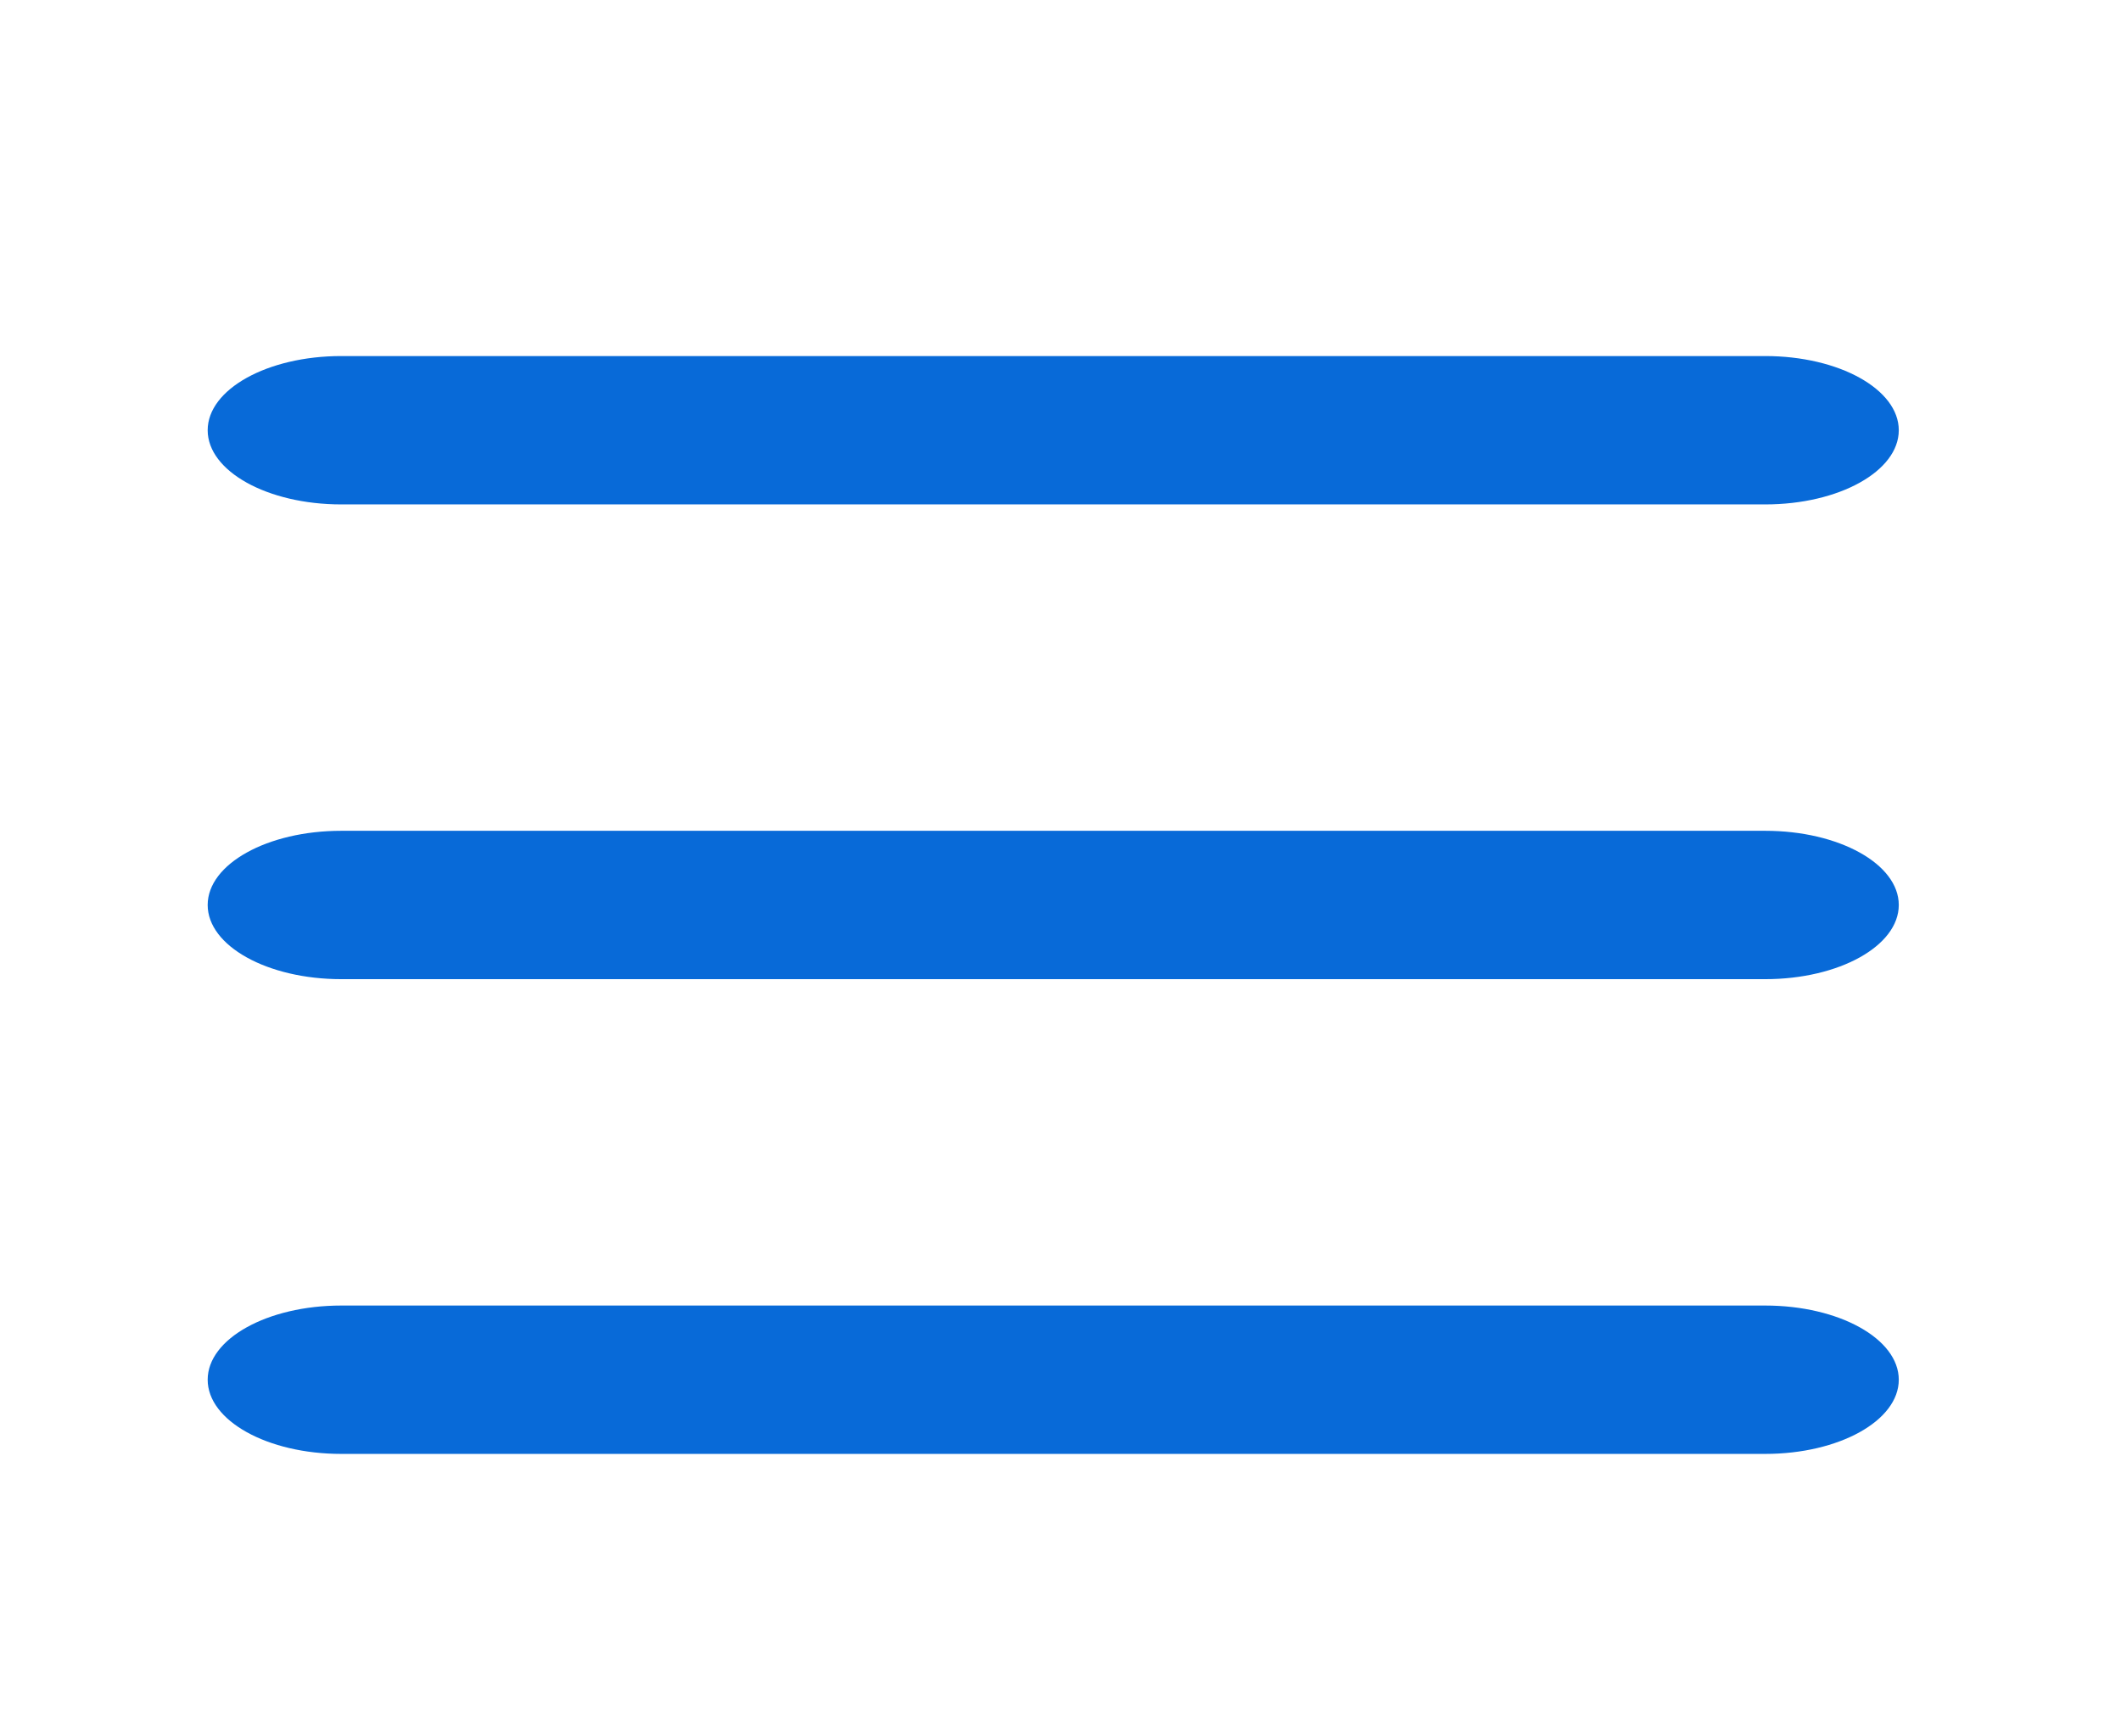
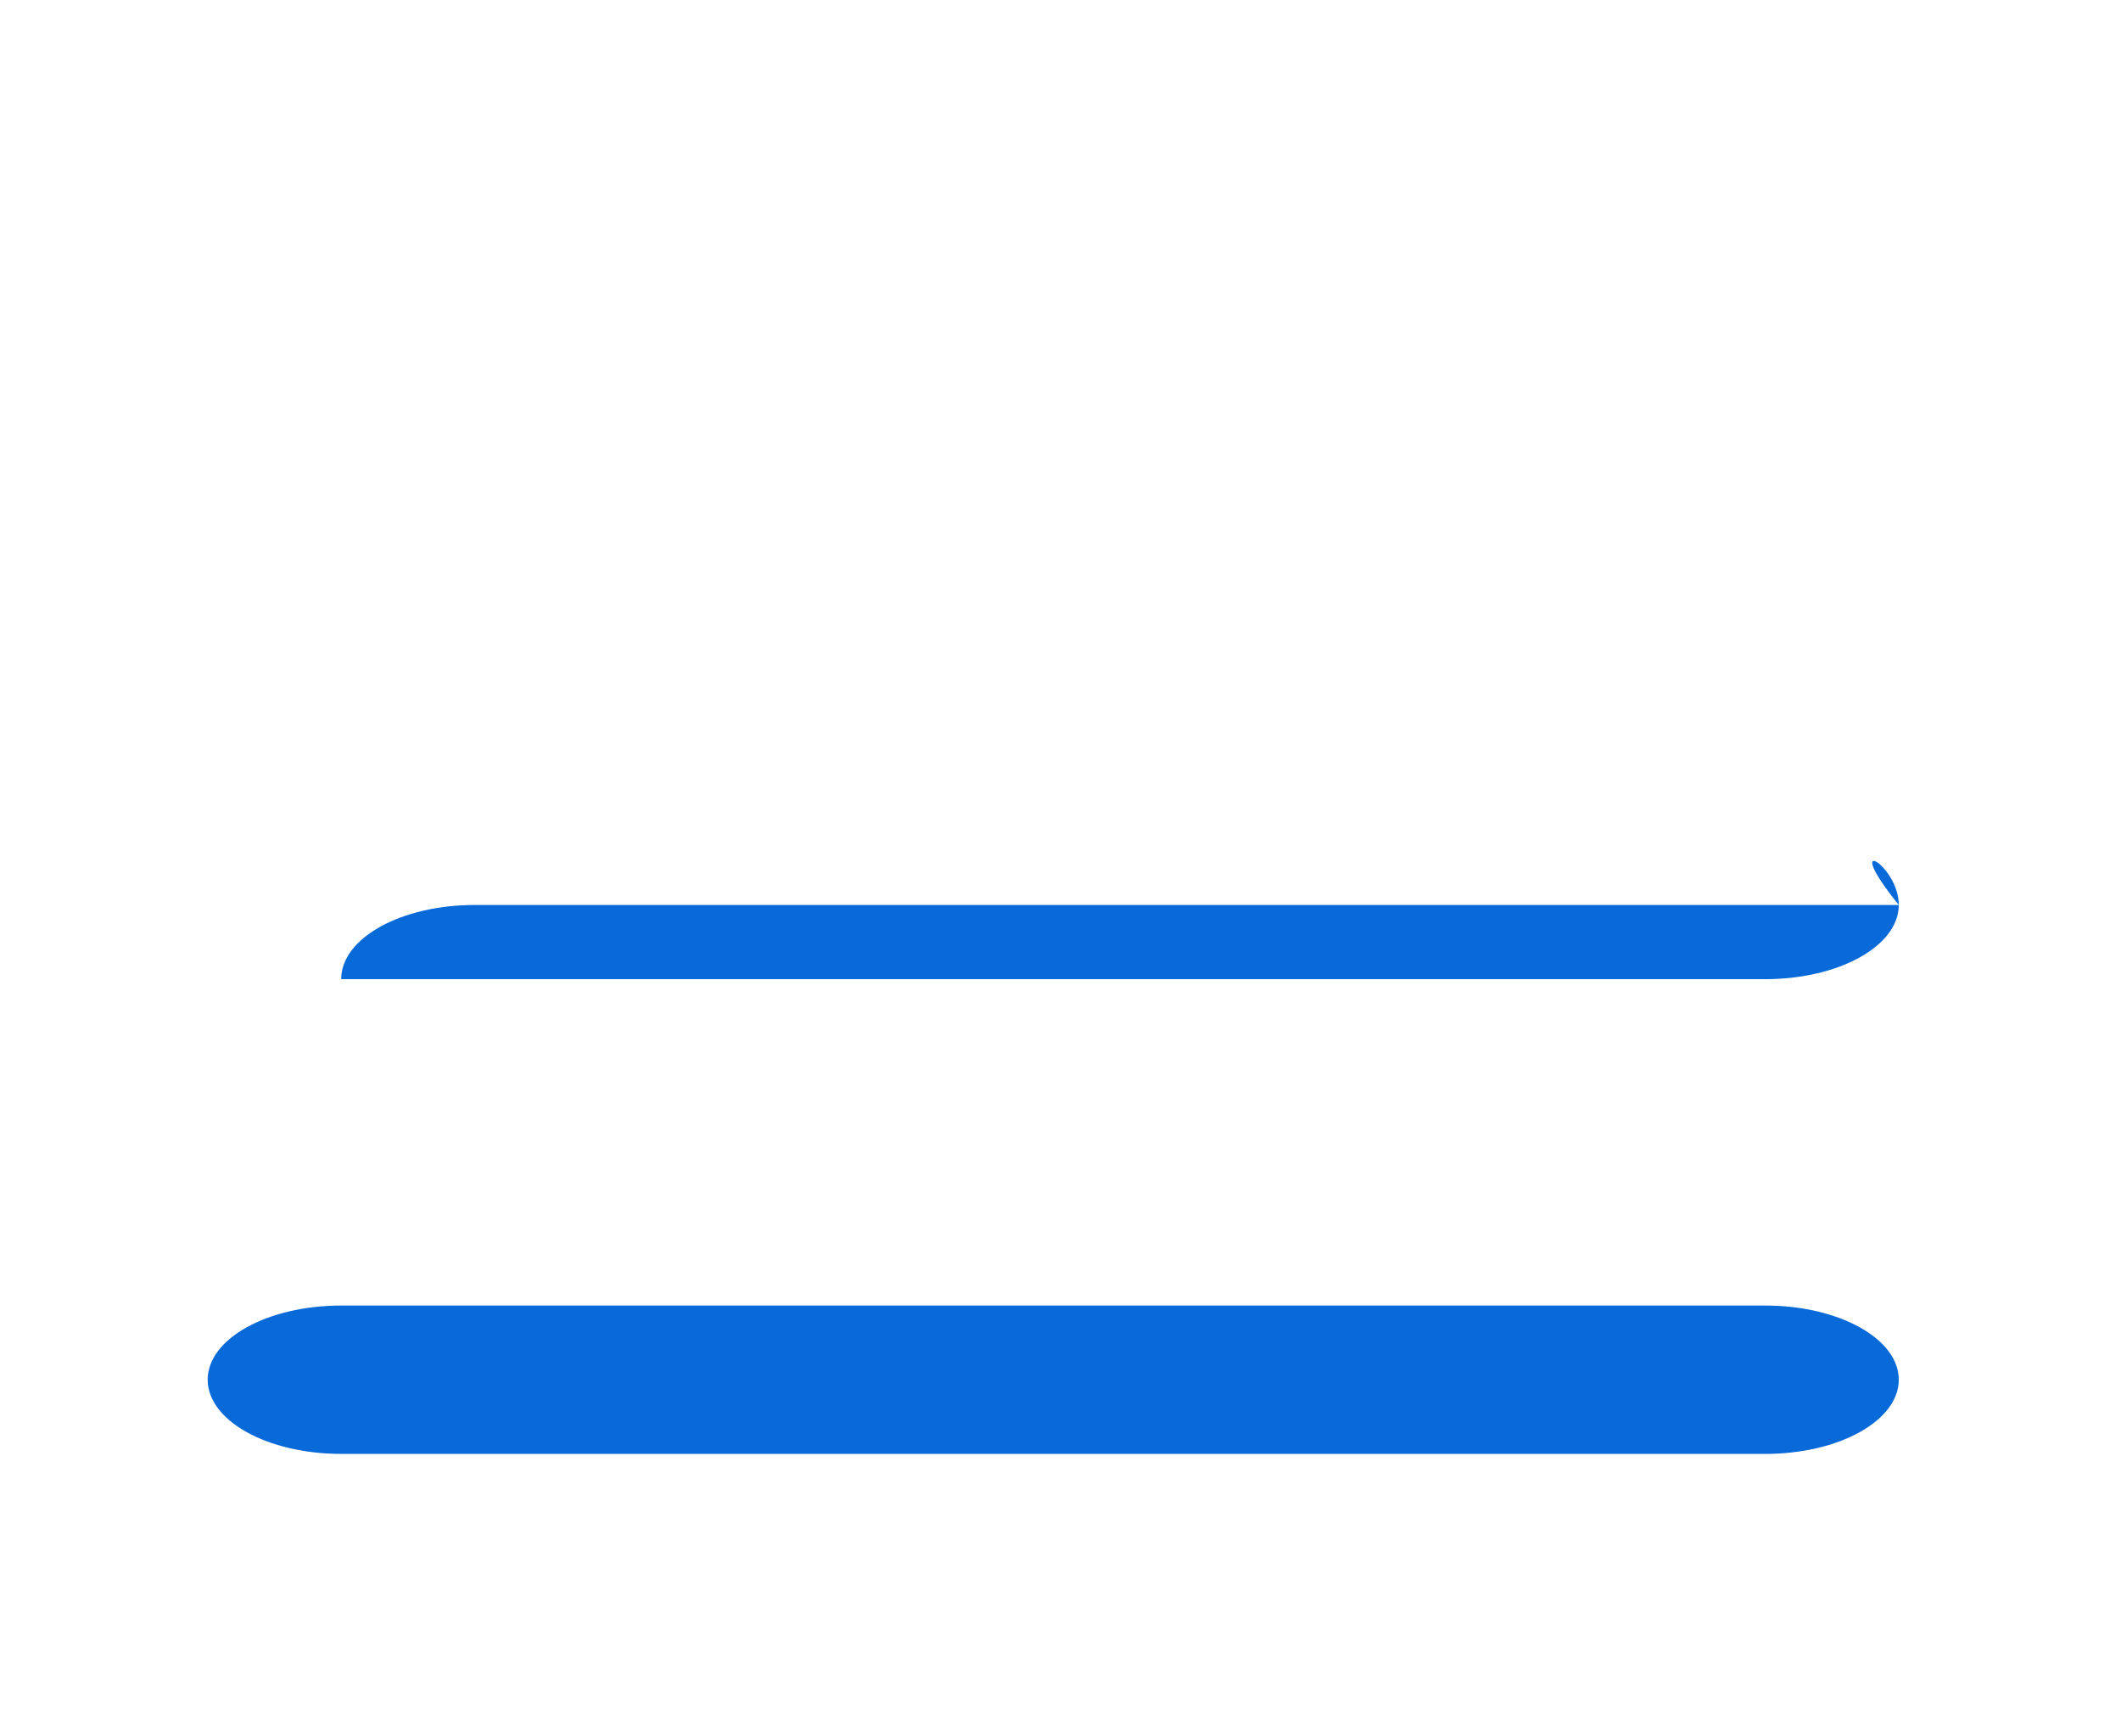
<svg xmlns="http://www.w3.org/2000/svg" version="1.1" id="Layer_1" x="0px" y="0px" width="71.49px" height="58.51px" viewBox="0 0 71.49 58.51" enable-background="new 0 0 71.49 58.51" xml:space="preserve">
  <g>
-     <path fill="#086AD8" d="M64,14.5c0,1.381-2.015,2.5-4.5,2.5h-48C9.015,17,7,15.881,7,14.5l0,0c0-1.381,2.015-2.5,4.5-2.5h48   C61.985,12,64,13.119,64,14.5L64,14.5z" />
-     <path fill="#086AD8" d="M64,30.5c0,1.381-2.015,2.5-4.5,2.5h-48C9.015,33,7,31.881,7,30.5l0,0c0-1.381,2.015-2.5,4.5-2.5h48   C61.985,28,64,29.119,64,30.5L64,30.5z" />
+     <path fill="#086AD8" d="M64,30.5c0,1.381-2.015,2.5-4.5,2.5h-48l0,0c0-1.381,2.015-2.5,4.5-2.5h48   C61.985,28,64,29.119,64,30.5L64,30.5z" />
    <path fill="#086AD8" d="M64,46.5c0,1.381-2.015,2.5-4.5,2.5h-48C9.015,49,7,47.881,7,46.5l0,0c0-1.381,2.015-2.5,4.5-2.5h48   C61.985,44,64,45.119,64,46.5L64,46.5z" />
  </g>
</svg>